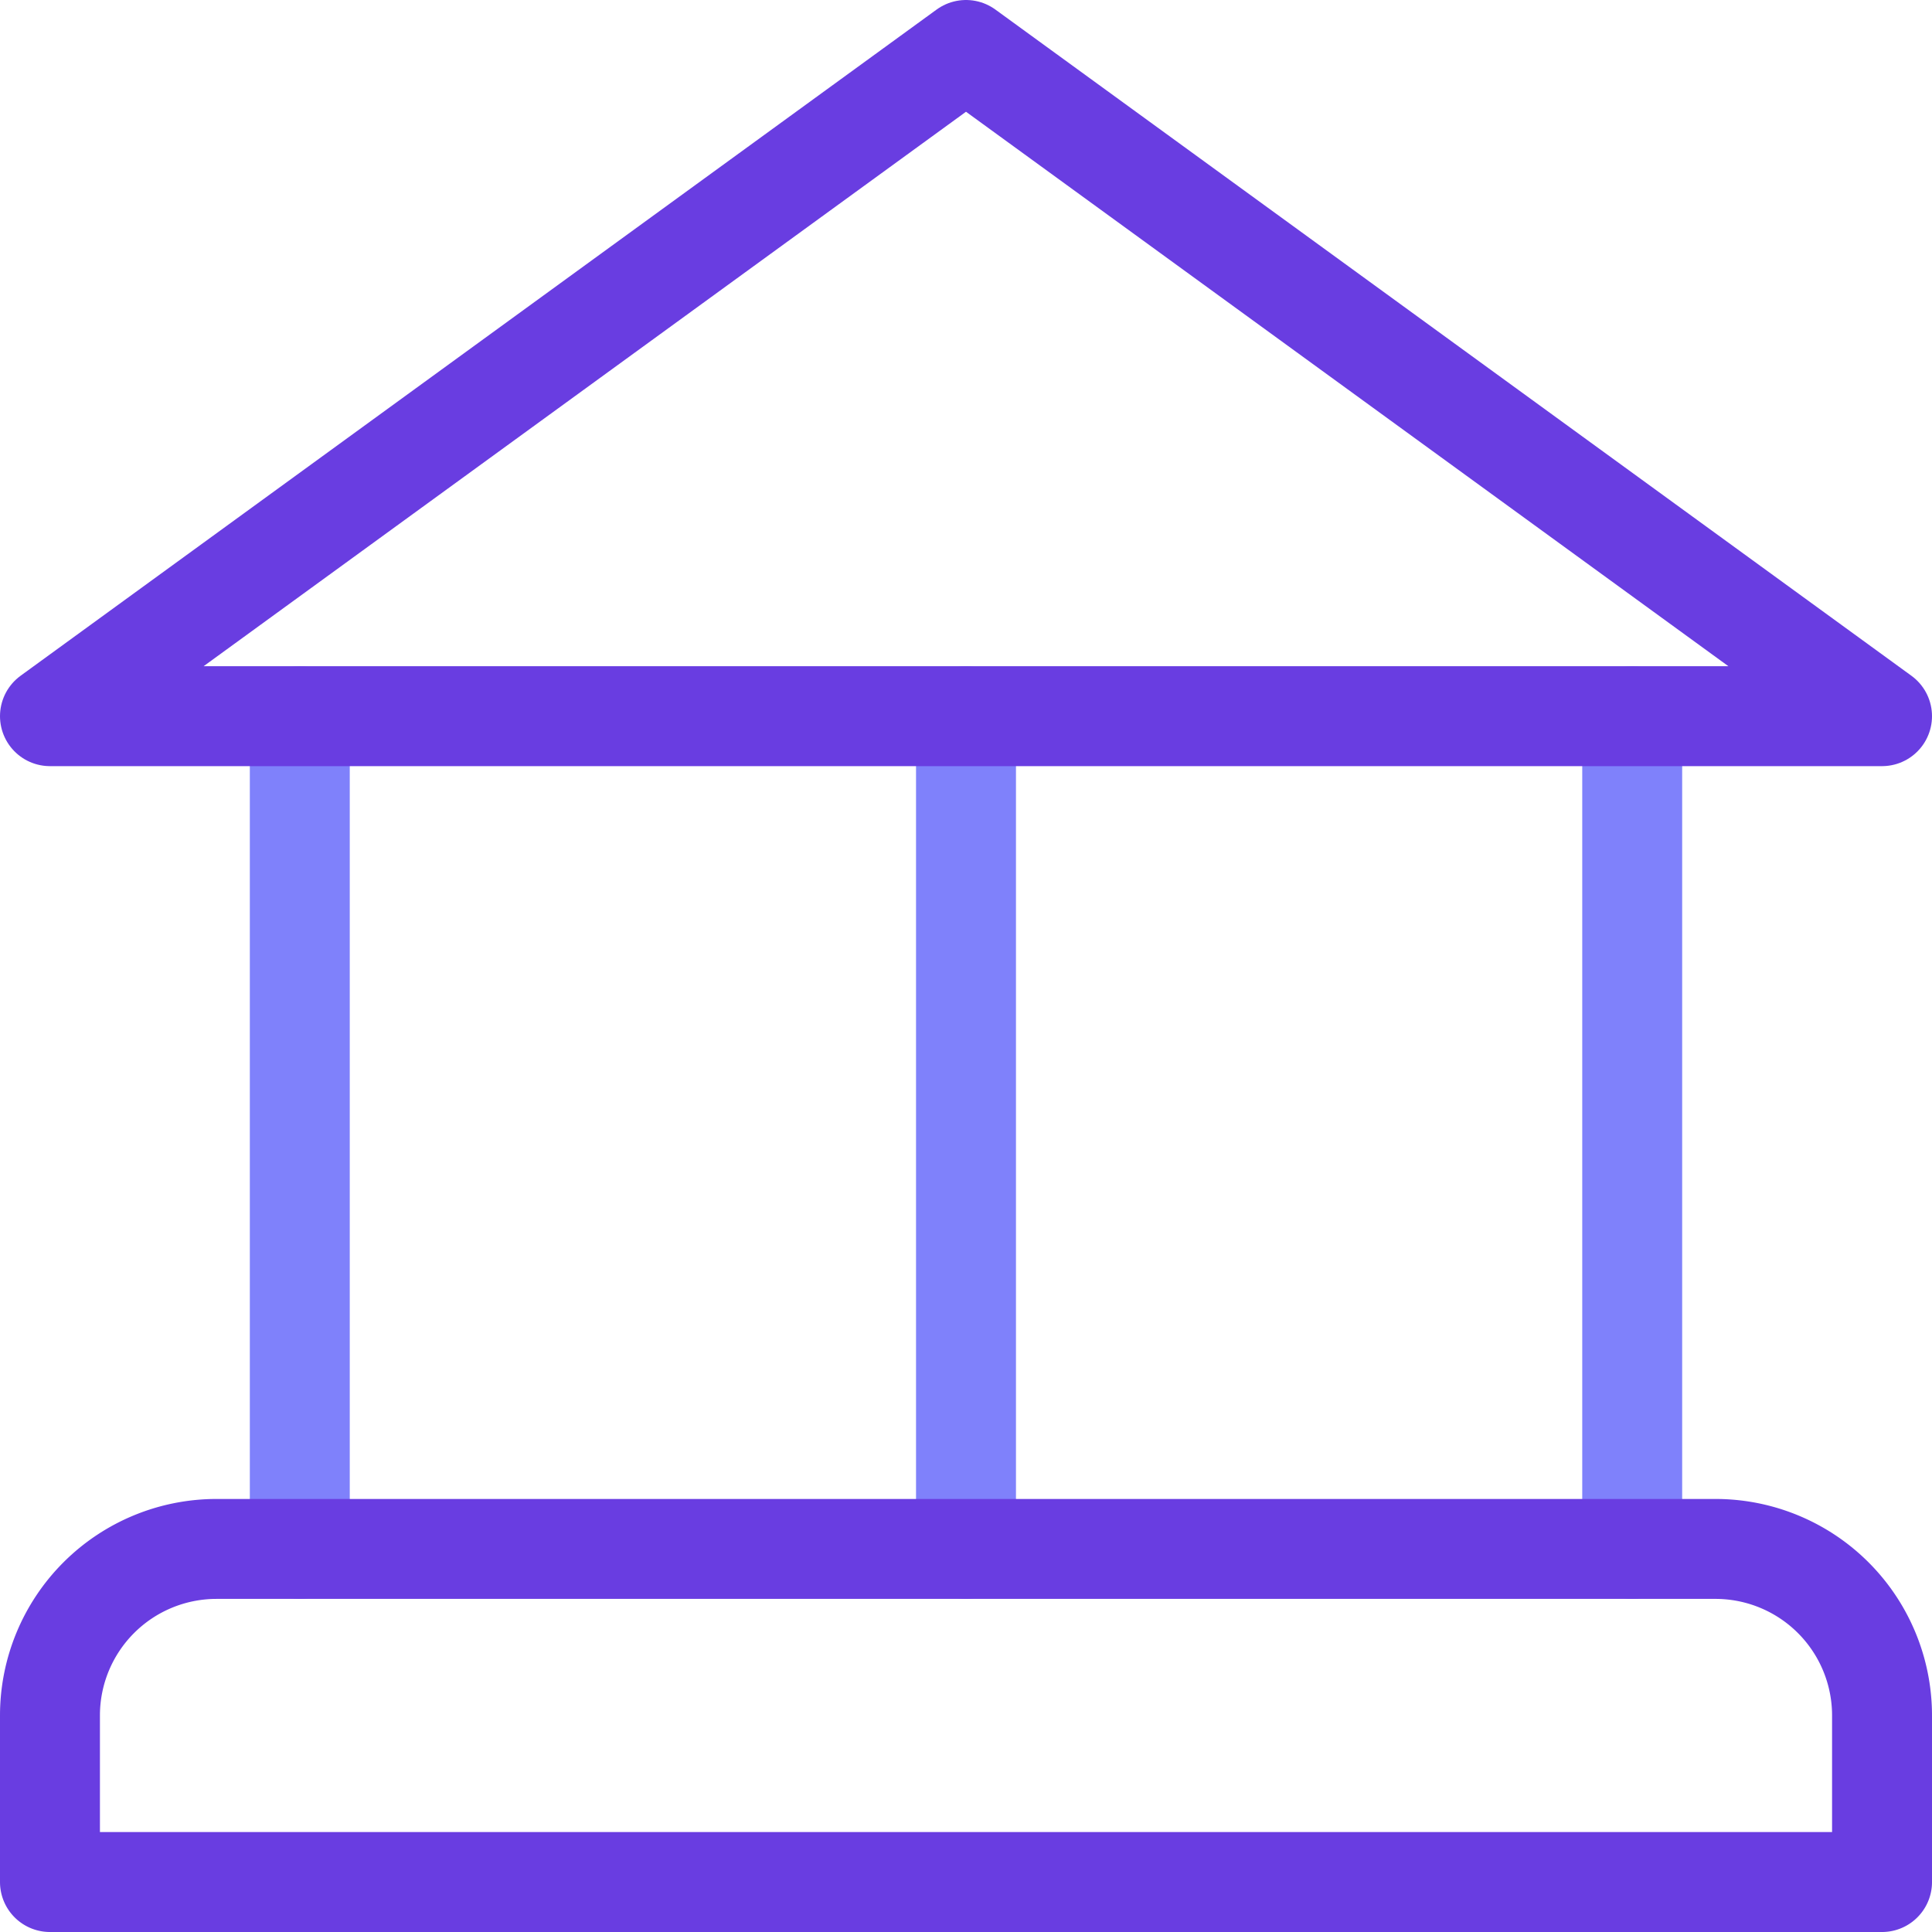
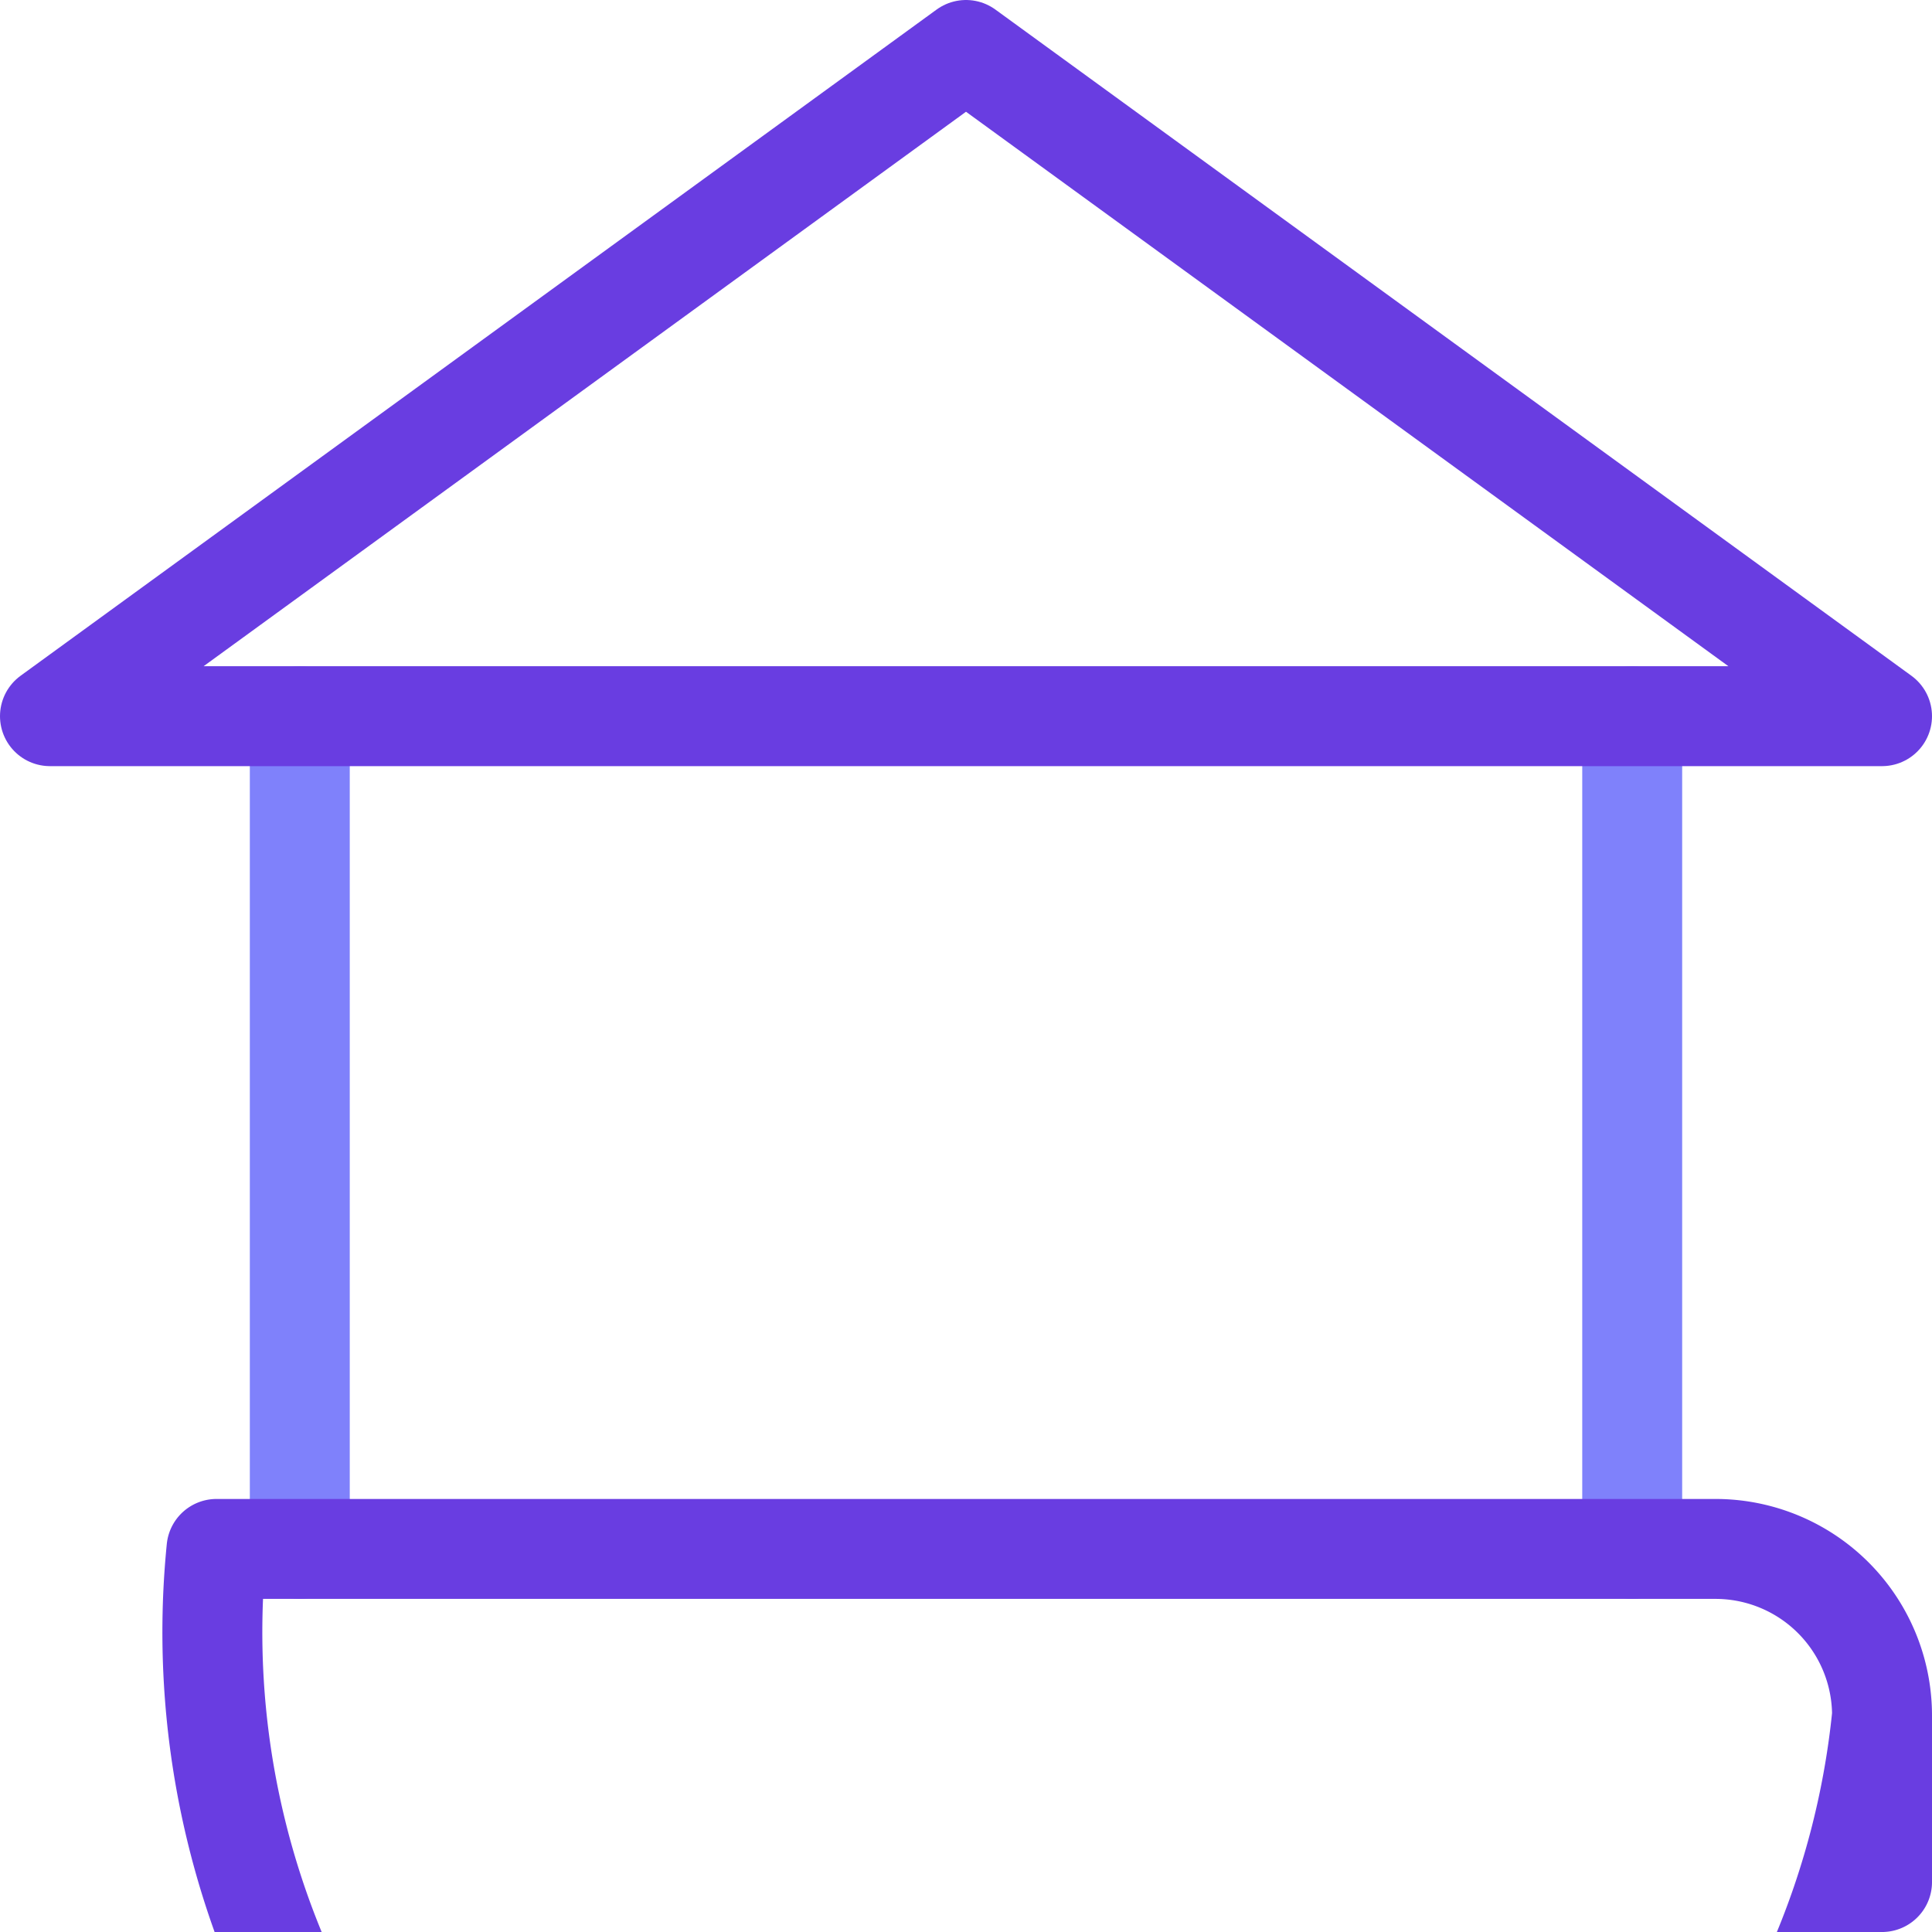
<svg xmlns="http://www.w3.org/2000/svg" viewBox="0 0 23.2 23.2">
  <defs>
    <style>.cls-1,.cls-2{fill:none;stroke-linecap:round;stroke-linejoin:round;stroke-width:1.2px;}.cls-1{stroke:#7f81fb;}.cls-2{stroke:#693de1;}</style>
  </defs>
  <title>Asset 40</title>
  <g id="Layer_2" data-name="Layer 2">
    <g id="Layer_1-2" data-name="Layer 1">
-       <line class="cls-1" x1="11.6" y1="8.6" x2="11.6" y2="18.6" />
      <line class="cls-1" x1="3.6" y1="8.6" x2="3.6" y2="18.6" />
      <line class="cls-1" x1="19.6" y1="8.6" x2="19.6" y2="18.6" />
      <polygon class="cls-2" points="0.6 8.6 11.6 0.6 22.6 8.6 0.6 8.6" />
-       <path class="cls-2" d="M2.6,18.6h18a2,2,0,0,1,2,2v2a0,0,0,0,1,0,0H.6a0,0,0,0,1,0,0v-2A2,2,0,0,1,2.6,18.6Z" />
+       <path class="cls-2" d="M2.6,18.6h18a2,2,0,0,1,2,2v2a0,0,0,0,1,0,0a0,0,0,0,1,0,0v-2A2,2,0,0,1,2.6,18.6Z" />
    </g>
  </g>
</svg>